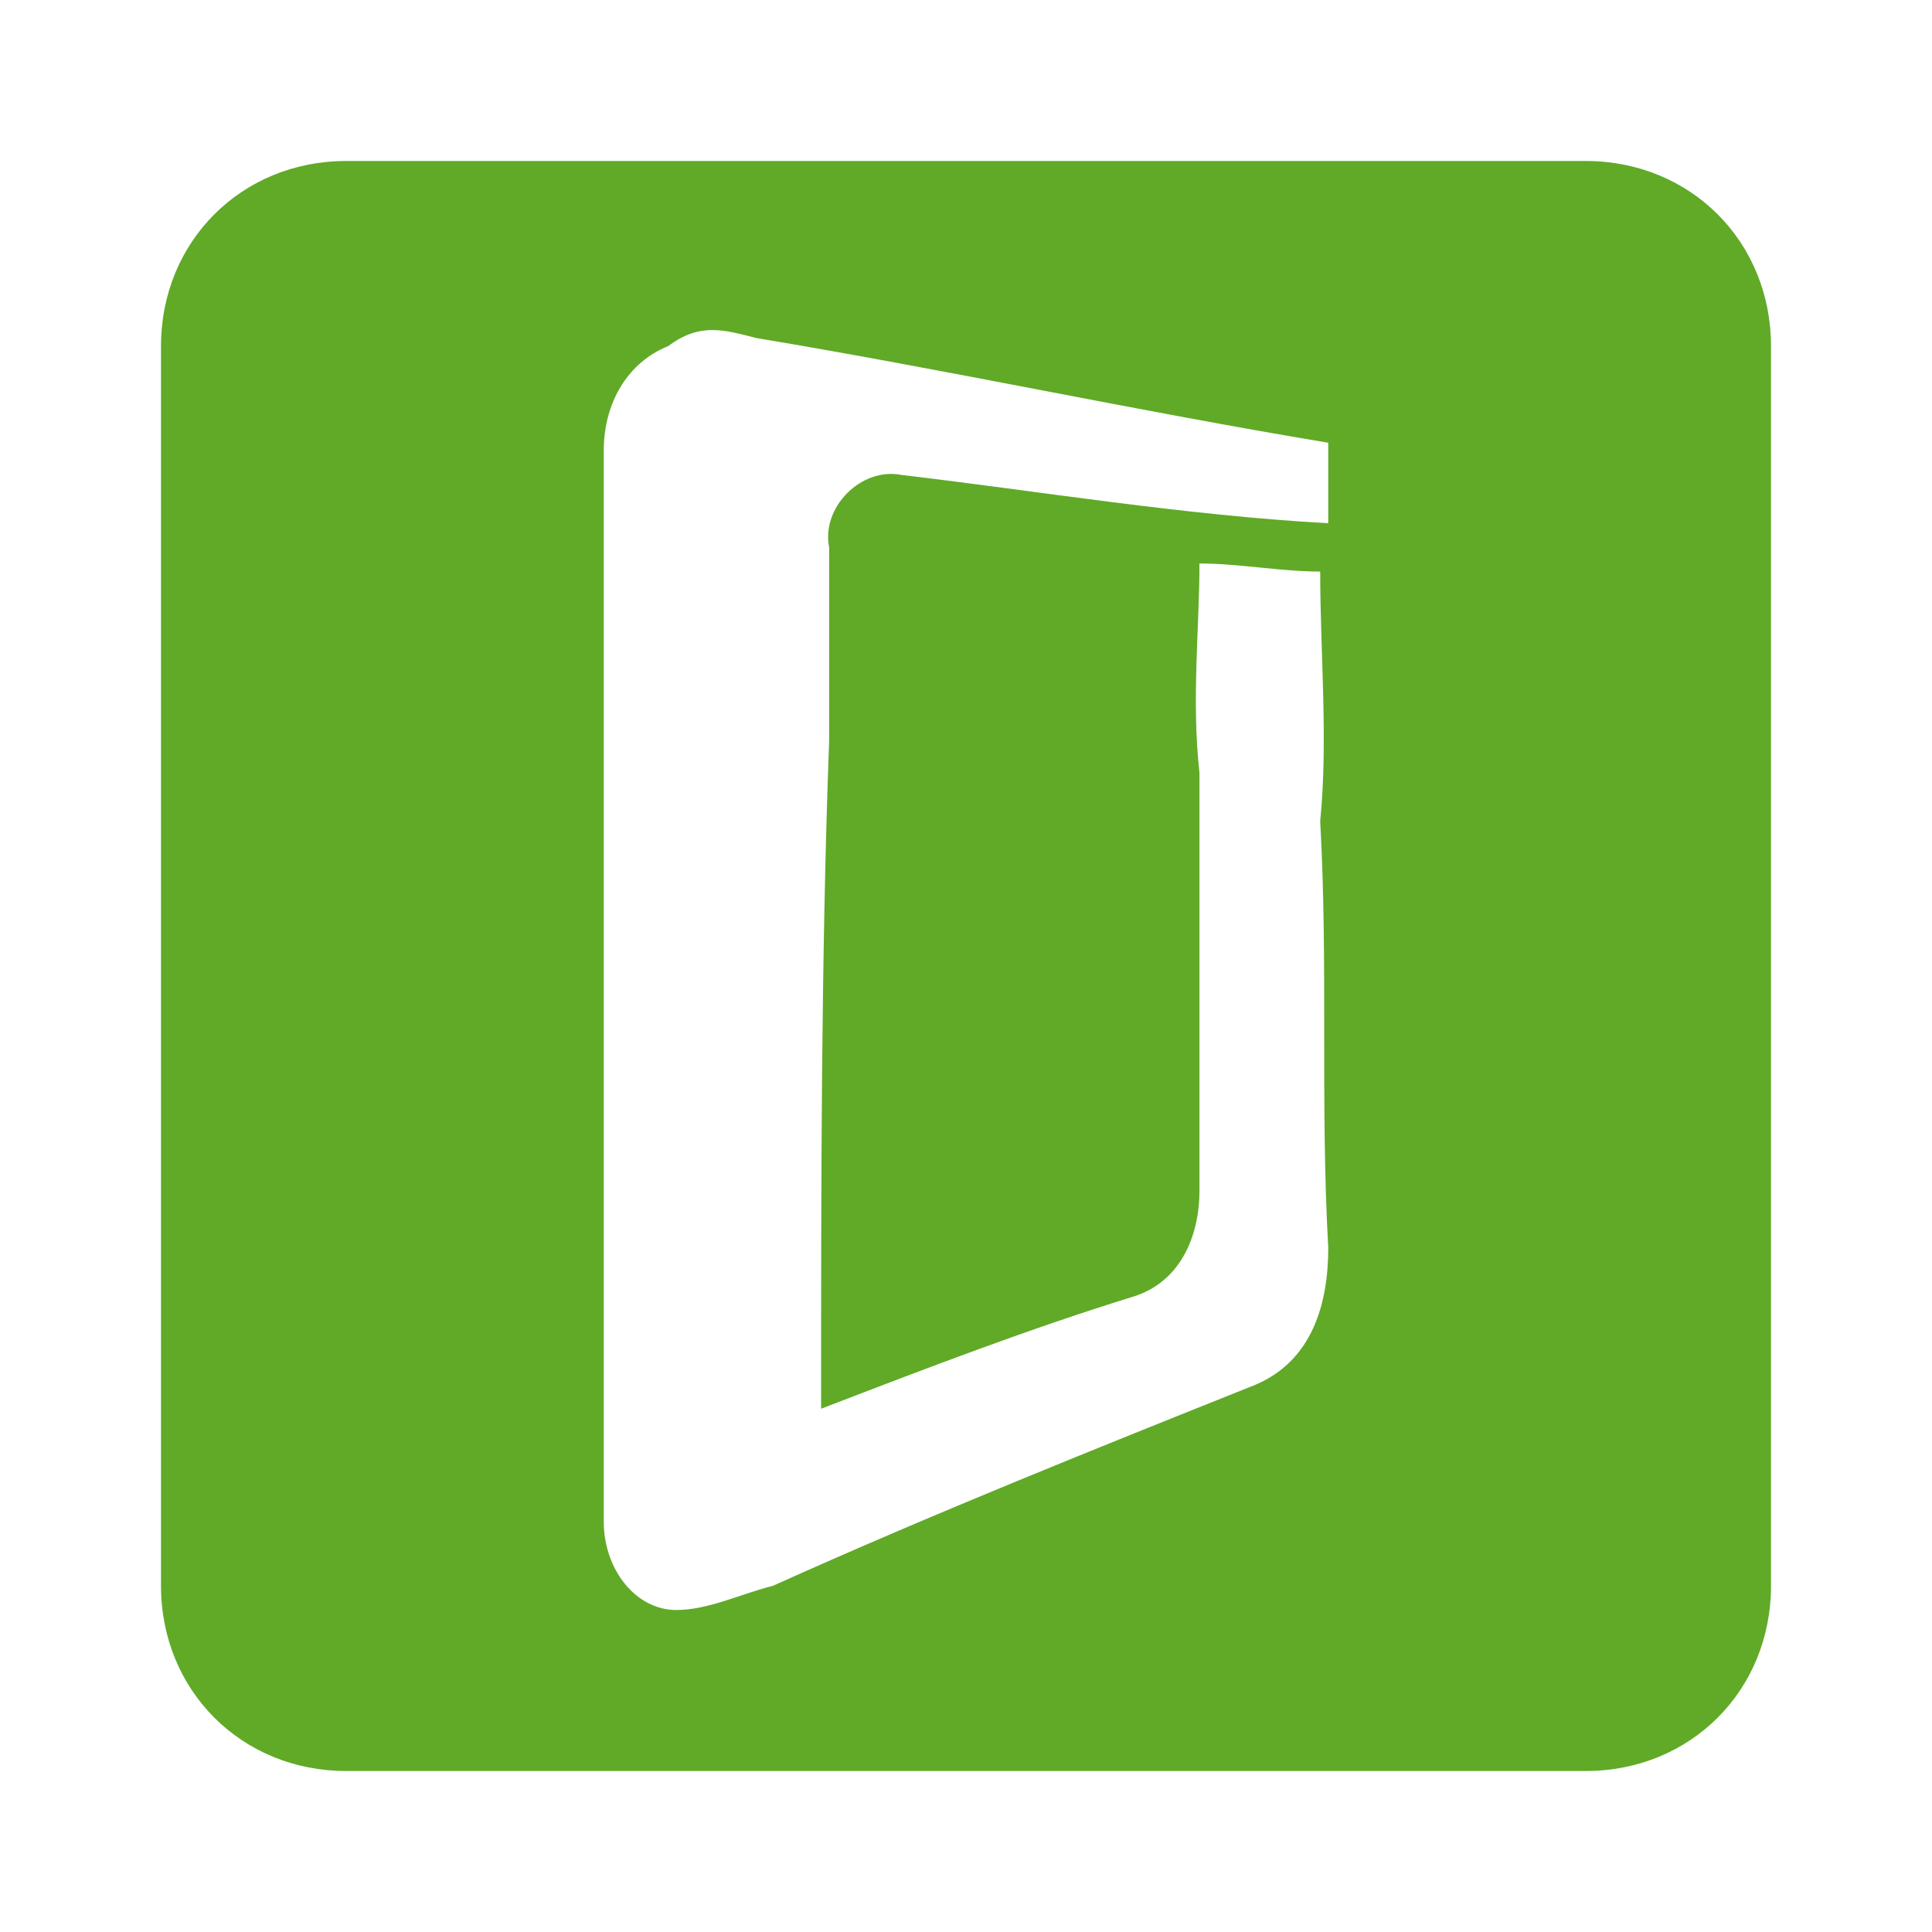
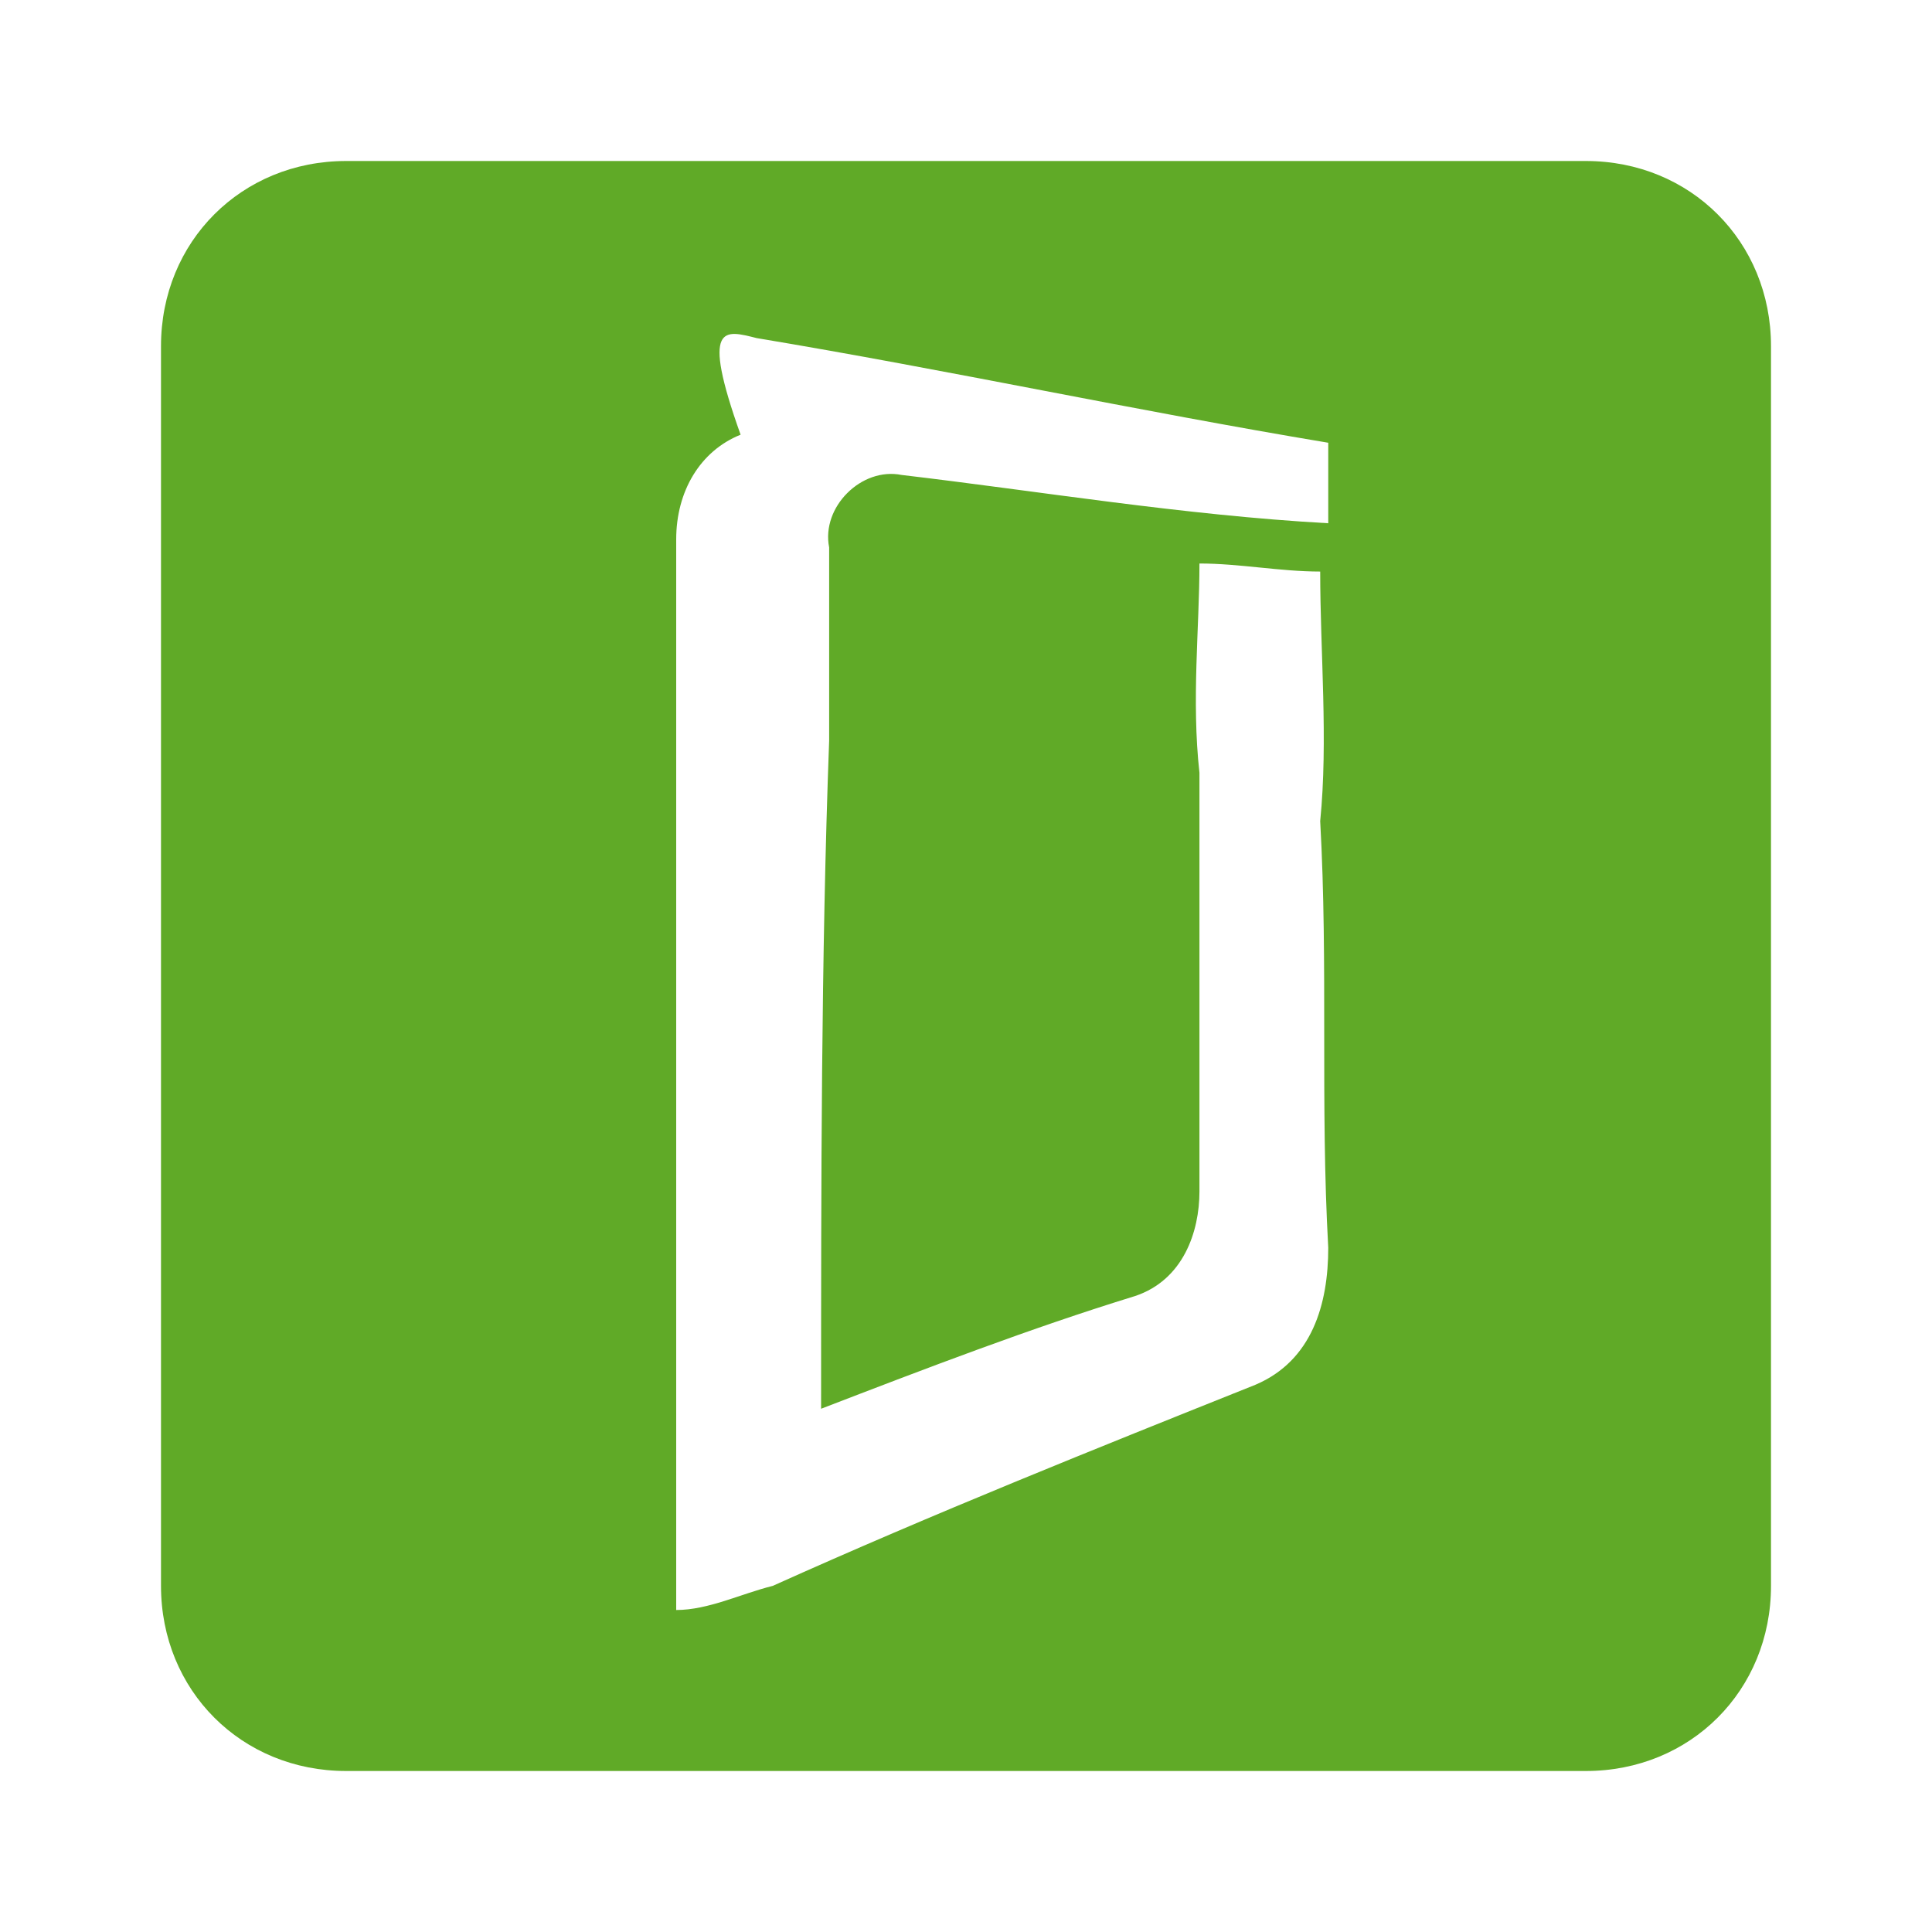
<svg xmlns="http://www.w3.org/2000/svg" version="1.1" id="Layer_1" x="0px" y="0px" viewBox="0 0 24 24" enable-background="new 0 0 24 24" xml:space="preserve">
-   <path fill="#60AA27" d="M19.7,2H4.3C3,2,2,3,2,4.3v15.4C2,21,3,22,4.3,22h15.4c1.3,0,2.3-1,2.3-2.3V4.3C22,3,21,2,19.7,2z   M10.2,17.5c1.3-0.5,2.6-1,3.9-1.4c0.6-0.2,0.8-0.8,0.8-1.3c0-1.7,0-3.5,0-5.2c-0.1-0.9,0-1.8,0-2.6c0.5,0,1,0.1,1.5,0.1  c0,1,0.1,2.1,0,3.1c0.1,1.8,0,3.5,0.1,5.3c0,0.7-0.2,1.4-0.9,1.7c-2,0.8-4,1.6-6,2.5c-0.4,0.1-0.8,0.3-1.2,0.3  c-0.5,0-0.9-0.5-0.9-1.1c0-3.3,0-6.6,0-9.8c0-1.2,0-2.3,0-3.5c0-0.6,0.3-1.1,0.8-1.3C8.7,4,9,4.1,9.4,4.2c2.4,0.4,4.7,0.9,7.1,1.3  c0,0.3,0,0.7,0,1c-1.8-0.1-3.6-0.4-5.3-0.6c-0.5-0.1-1,0.4-0.9,0.9c0,0.8,0,1.6,0,2.4C10.2,11.9,10.2,14.7,10.2,17.5z" />
+   <path fill="#60AA27" d="M19.7,2H4.3C3,2,2,3,2,4.3v15.4C2,21,3,22,4.3,22h15.4c1.3,0,2.3-1,2.3-2.3V4.3C22,3,21,2,19.7,2z   M10.2,17.5c1.3-0.5,2.6-1,3.9-1.4c0.6-0.2,0.8-0.8,0.8-1.3c0-1.7,0-3.5,0-5.2c-0.1-0.9,0-1.8,0-2.6c0.5,0,1,0.1,1.5,0.1  c0,1,0.1,2.1,0,3.1c0.1,1.8,0,3.5,0.1,5.3c0,0.7-0.2,1.4-0.9,1.7c-2,0.8-4,1.6-6,2.5c-0.4,0.1-0.8,0.3-1.2,0.3  c0-3.3,0-6.6,0-9.8c0-1.2,0-2.3,0-3.5c0-0.6,0.3-1.1,0.8-1.3C8.7,4,9,4.1,9.4,4.2c2.4,0.4,4.7,0.9,7.1,1.3  c0,0.3,0,0.7,0,1c-1.8-0.1-3.6-0.4-5.3-0.6c-0.5-0.1-1,0.4-0.9,0.9c0,0.8,0,1.6,0,2.4C10.2,11.9,10.2,14.7,10.2,17.5z" />
</svg>